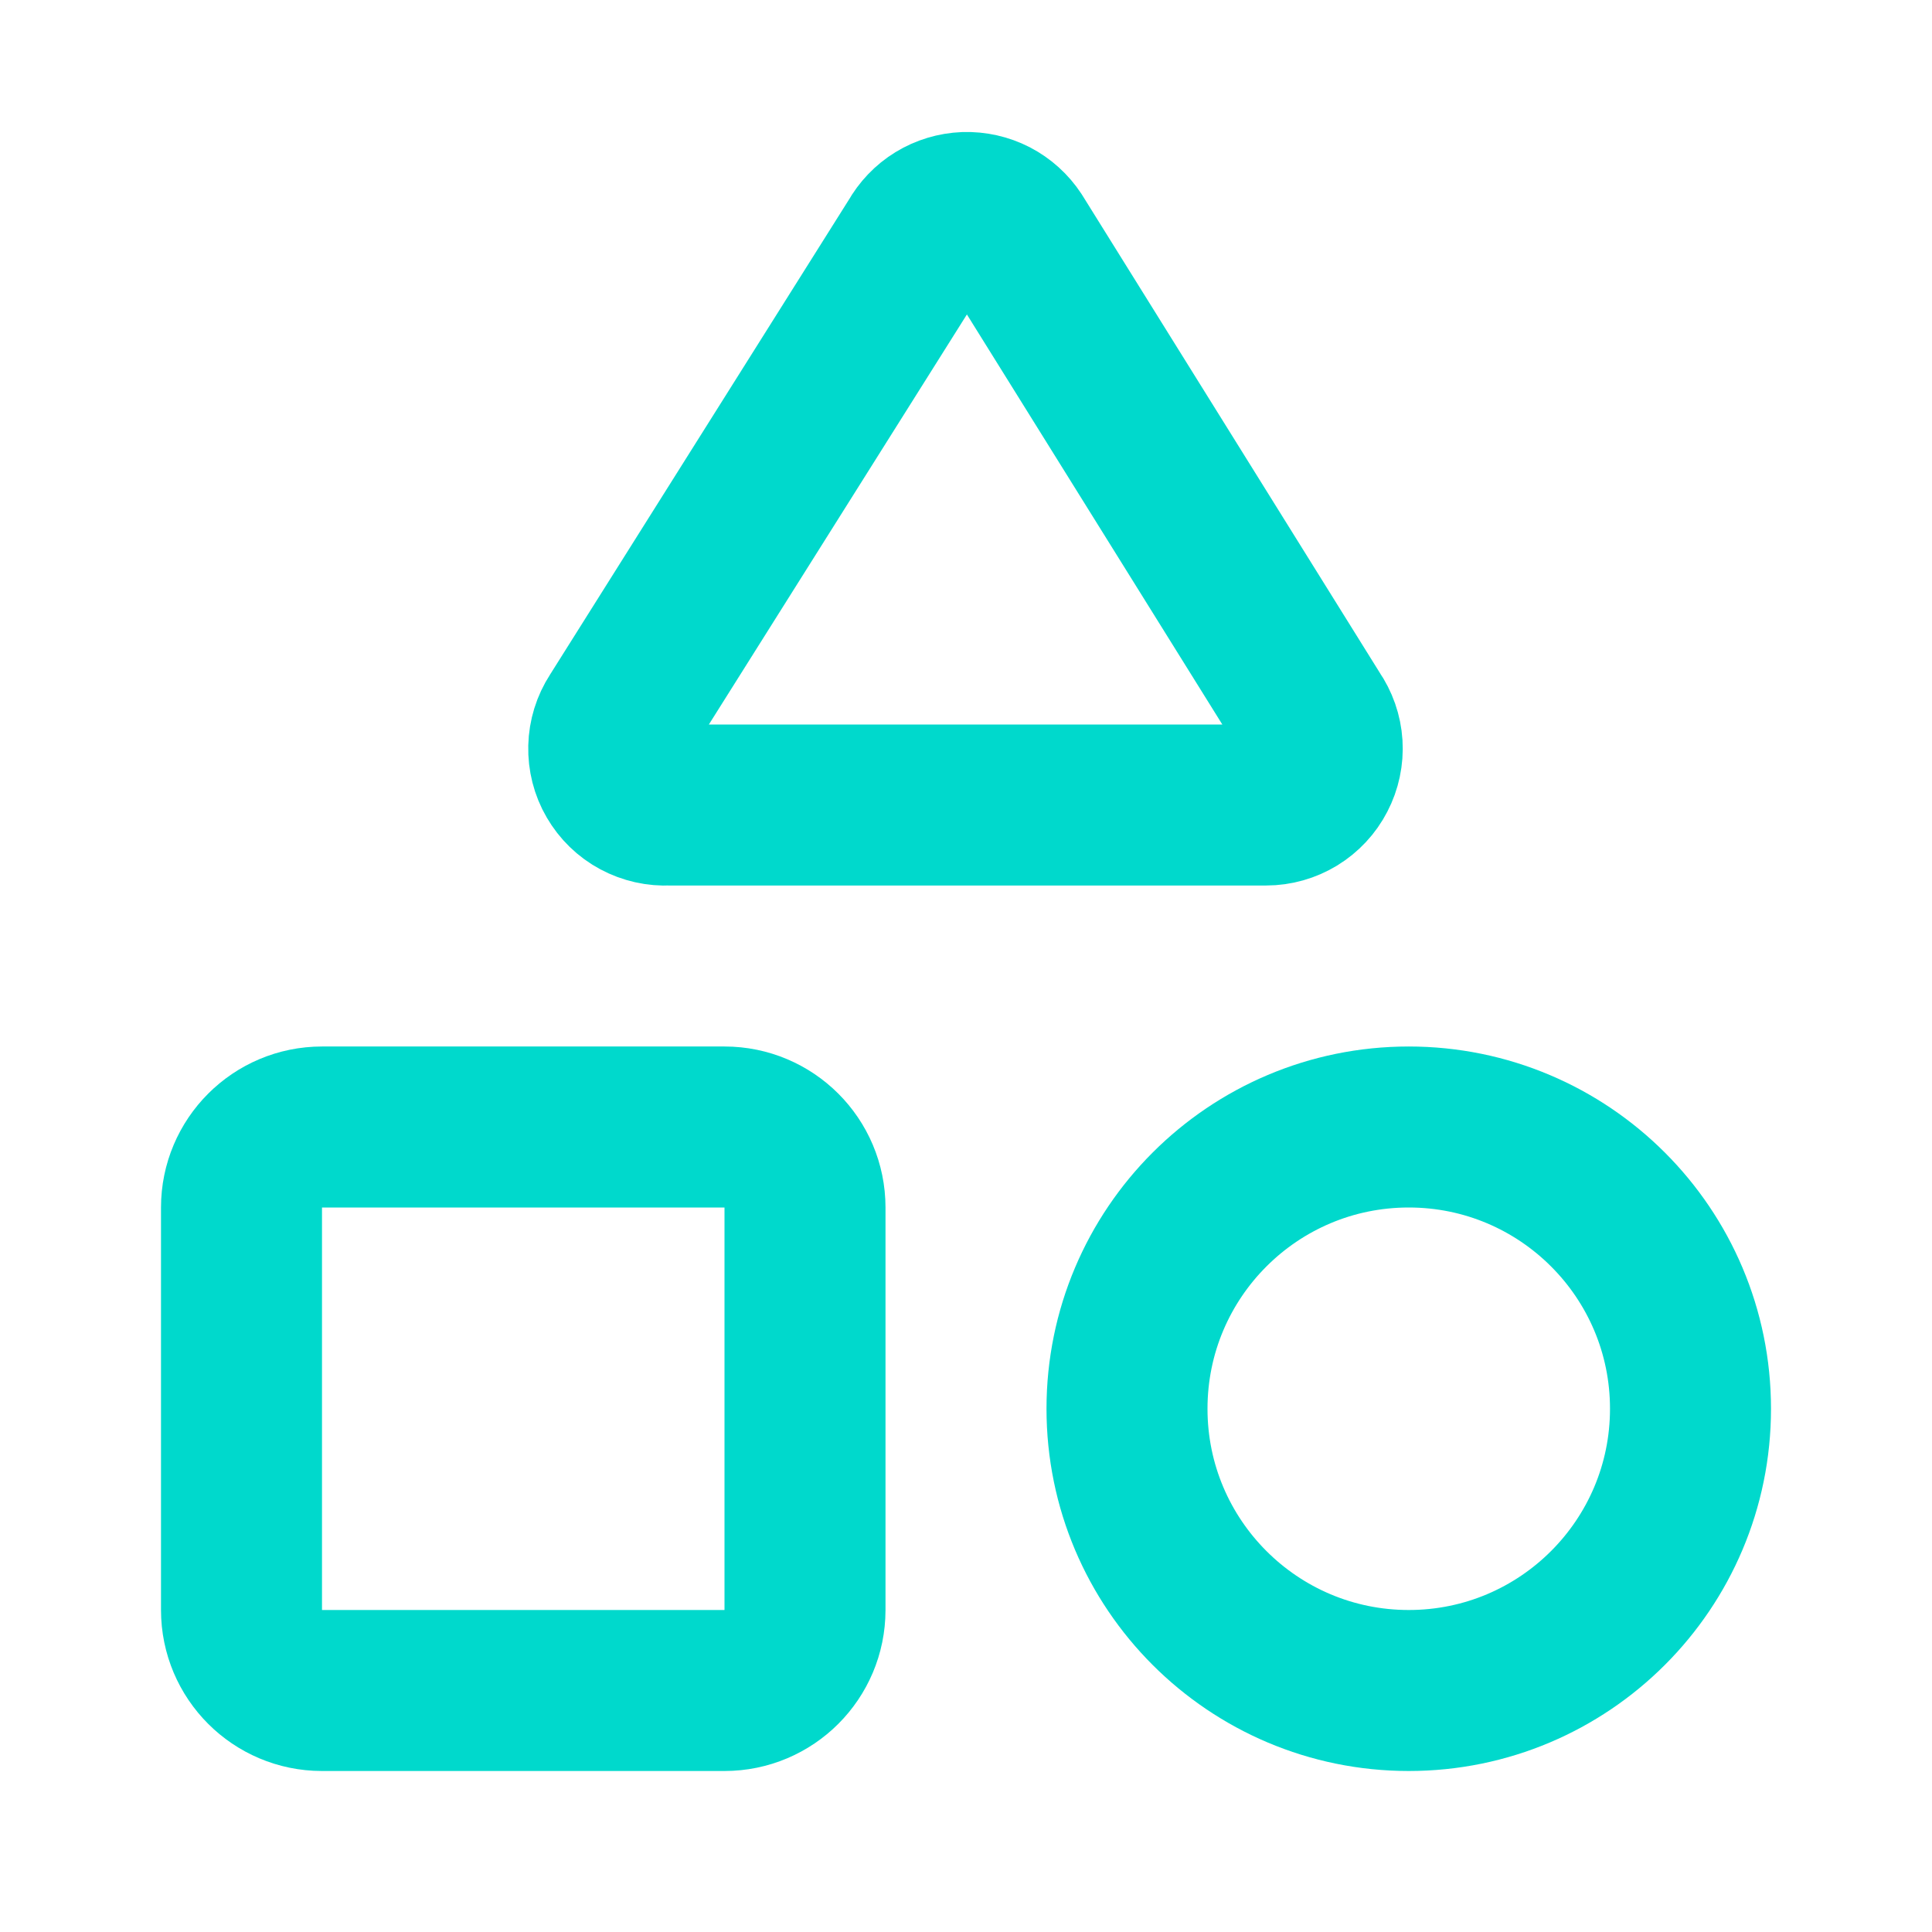
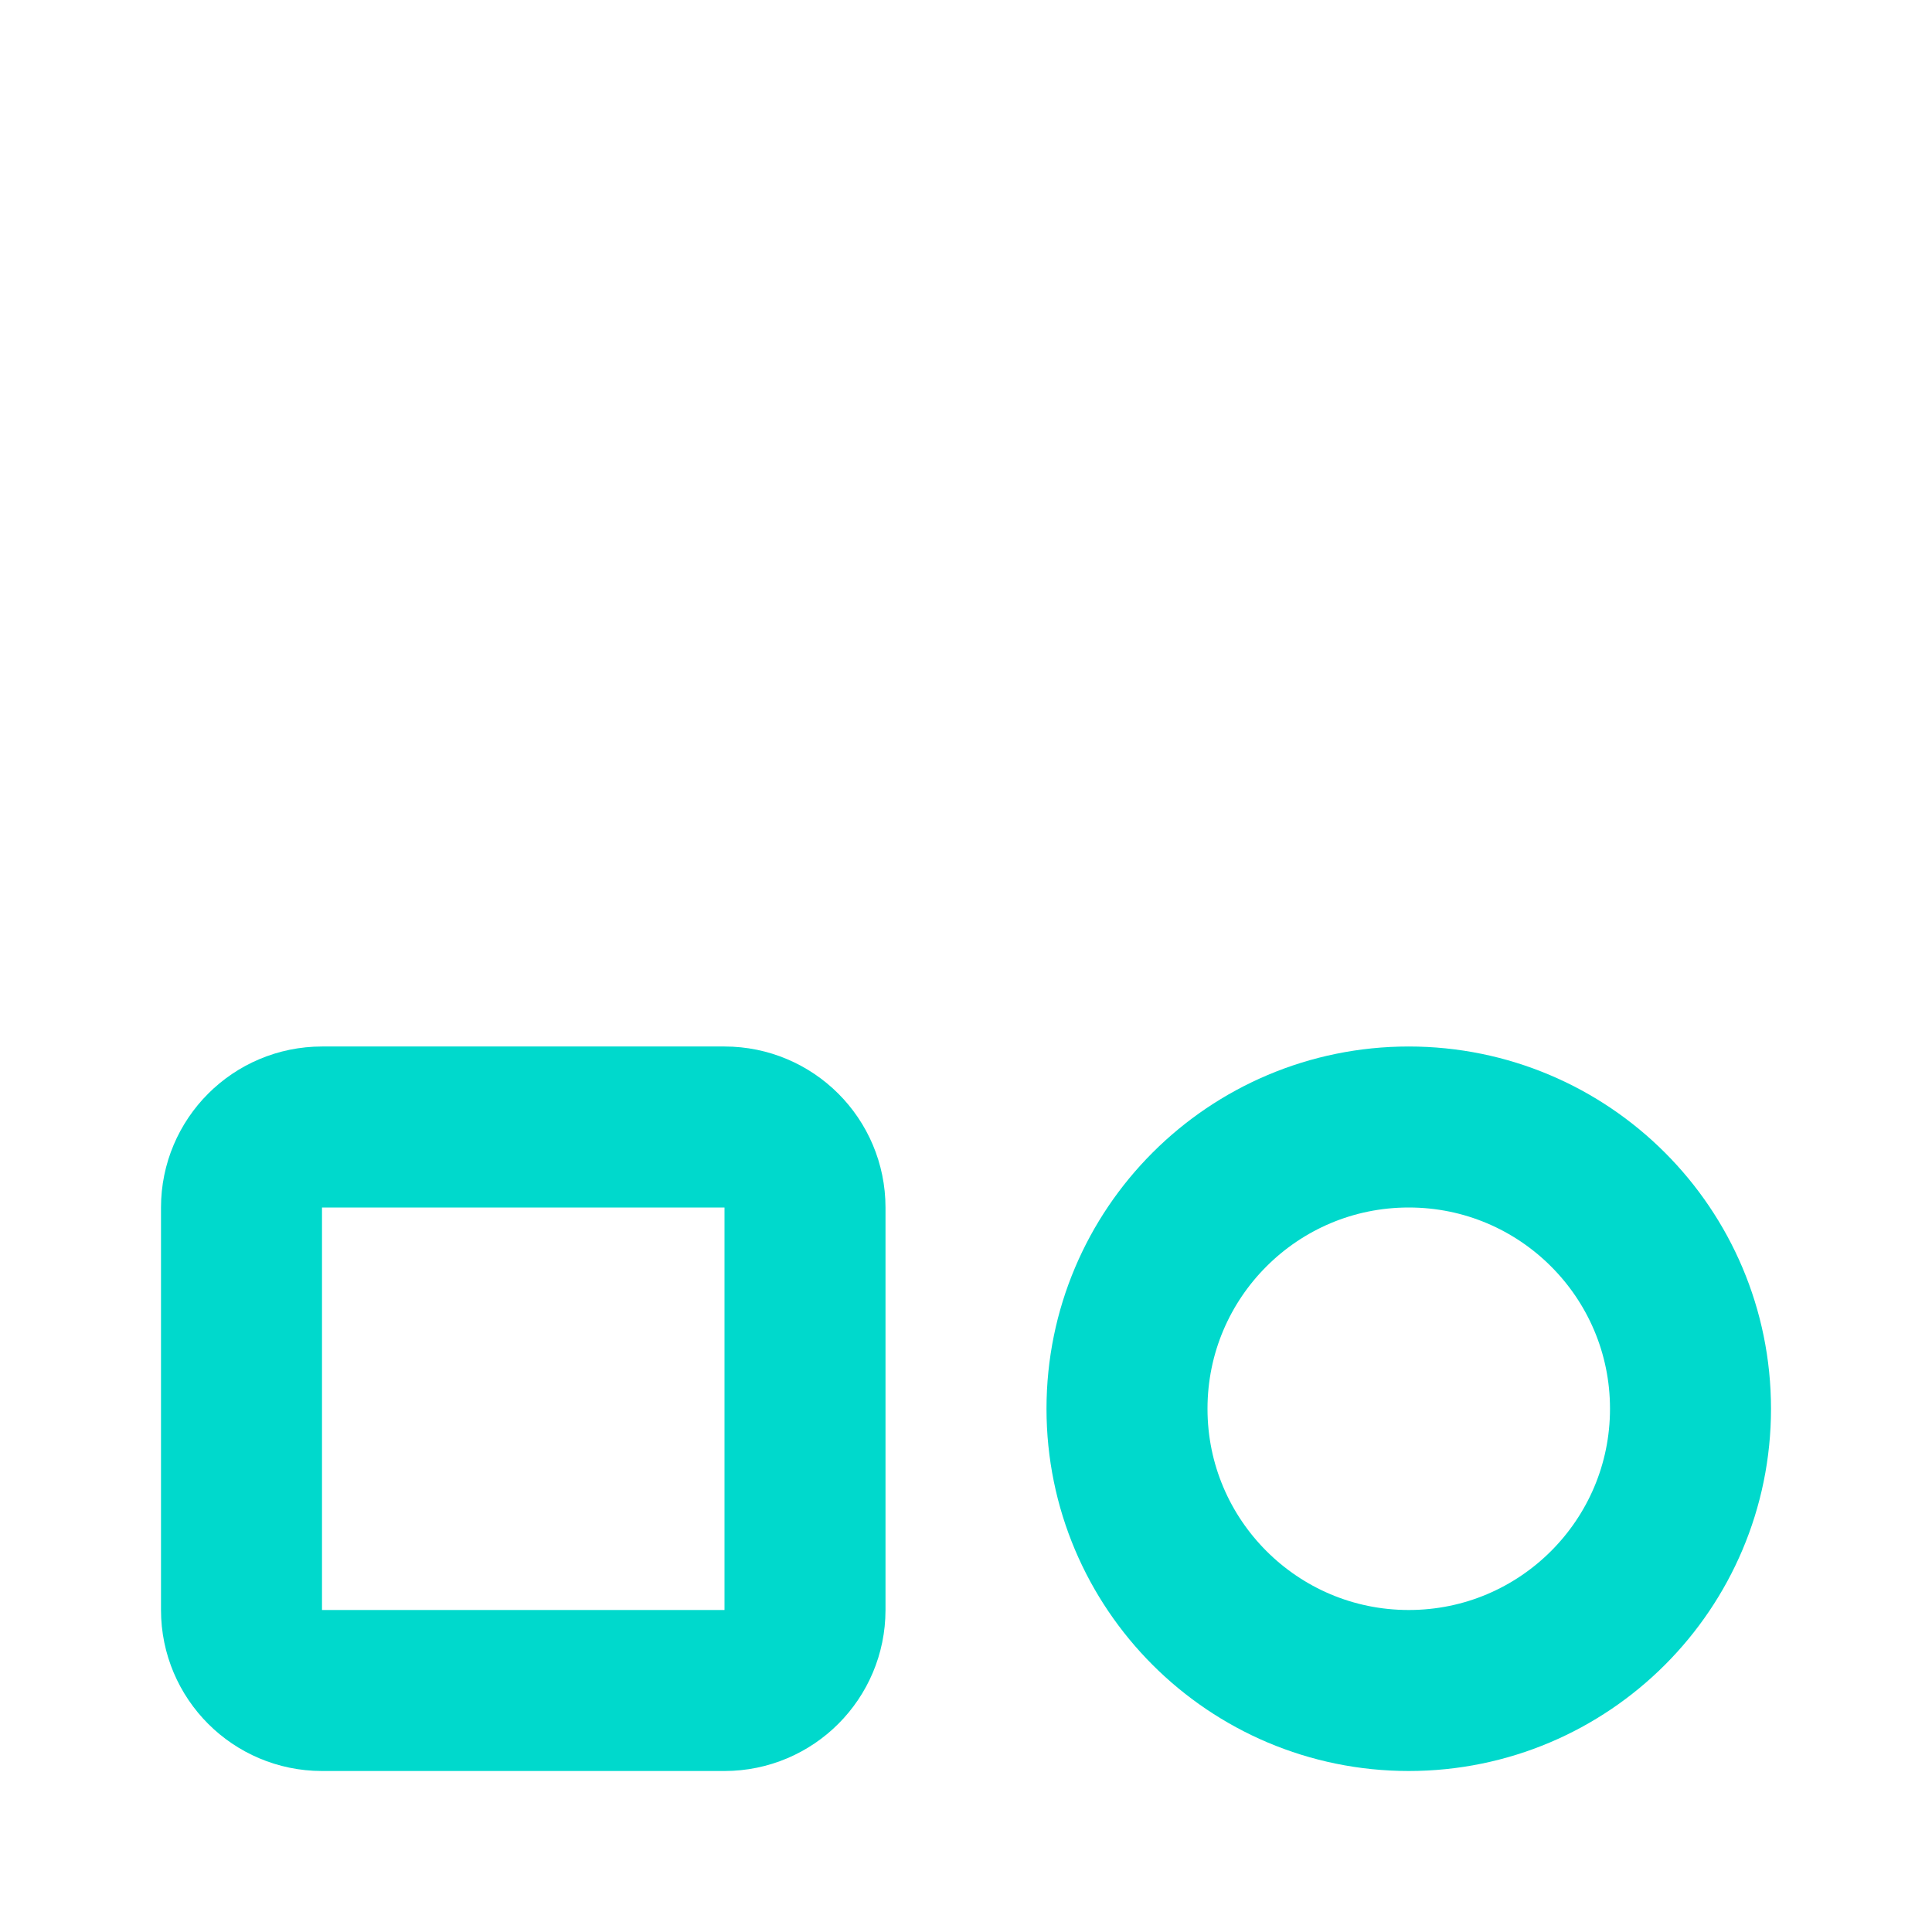
<svg xmlns="http://www.w3.org/2000/svg" width="24" height="24" viewBox="0 0 24 24" fill="none">
-   <path d="M8.3 10C8.171 10.007 8.043 9.978 7.929 9.917C7.815 9.856 7.721 9.764 7.656 9.652C7.591 9.541 7.559 9.413 7.562 9.284C7.565 9.155 7.604 9.029 7.674 8.921L11.4 3C11.459 2.895 11.543 2.806 11.646 2.743C11.749 2.68 11.866 2.645 11.987 2.64C12.107 2.636 12.227 2.663 12.334 2.718C12.441 2.774 12.532 2.856 12.598 2.957L16.3 8.9C16.373 9.005 16.416 9.128 16.424 9.255C16.432 9.382 16.405 9.51 16.346 9.623C16.288 9.736 16.199 9.831 16.09 9.898C15.981 9.964 15.856 10 15.728 10H8.3Z" stroke="#00D9CC" stroke-width="2" stroke-linecap="round" stroke-linejoin="round" />
  <path d="M9 14H4C3.448 14 3 14.448 3 15V20C3 20.552 3.448 21 4 21H9C9.552 21 10 20.552 10 20V15C10 14.448 9.552 14 9 14Z" stroke="#00D9CC" stroke-width="2" stroke-linecap="round" stroke-linejoin="round" />
  <path d="M17.5 21C19.433 21 21 19.433 21 17.5C21 15.567 19.433 14 17.5 14C15.567 14 14 15.567 14 17.5C14 19.433 15.567 21 17.5 21Z" stroke="#00D9CC" stroke-width="2" stroke-linecap="round" stroke-linejoin="round" />
</svg>